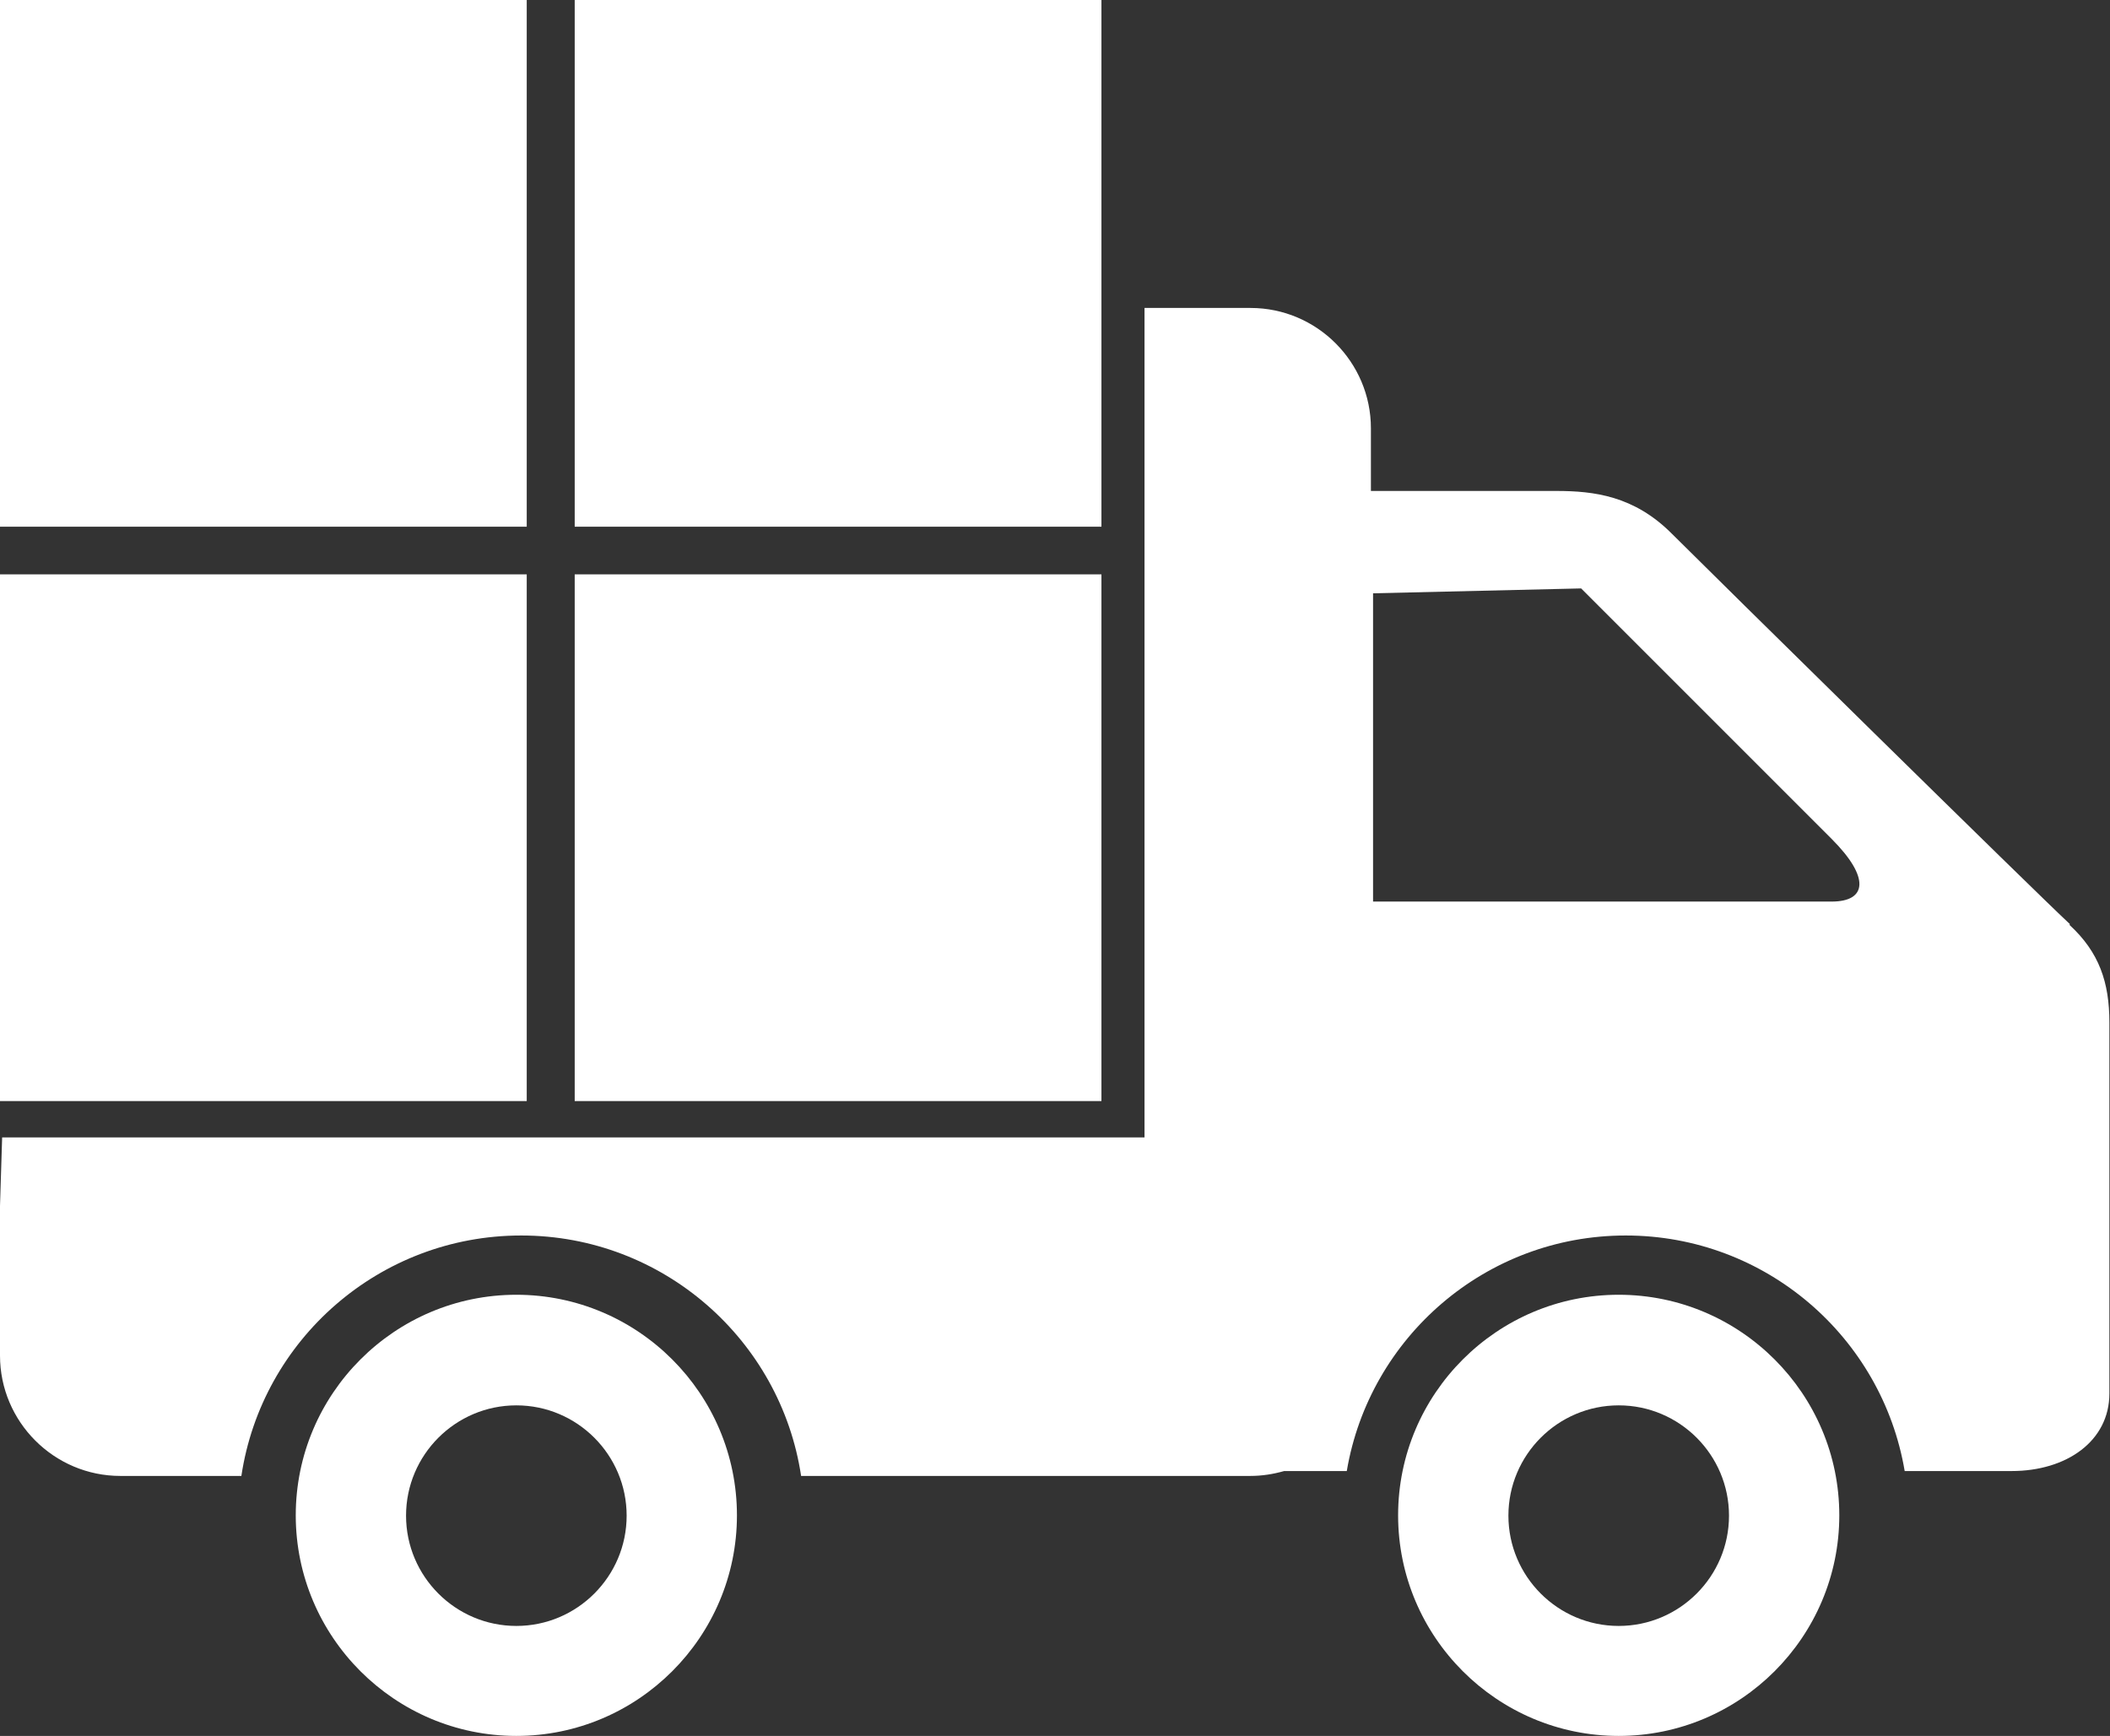
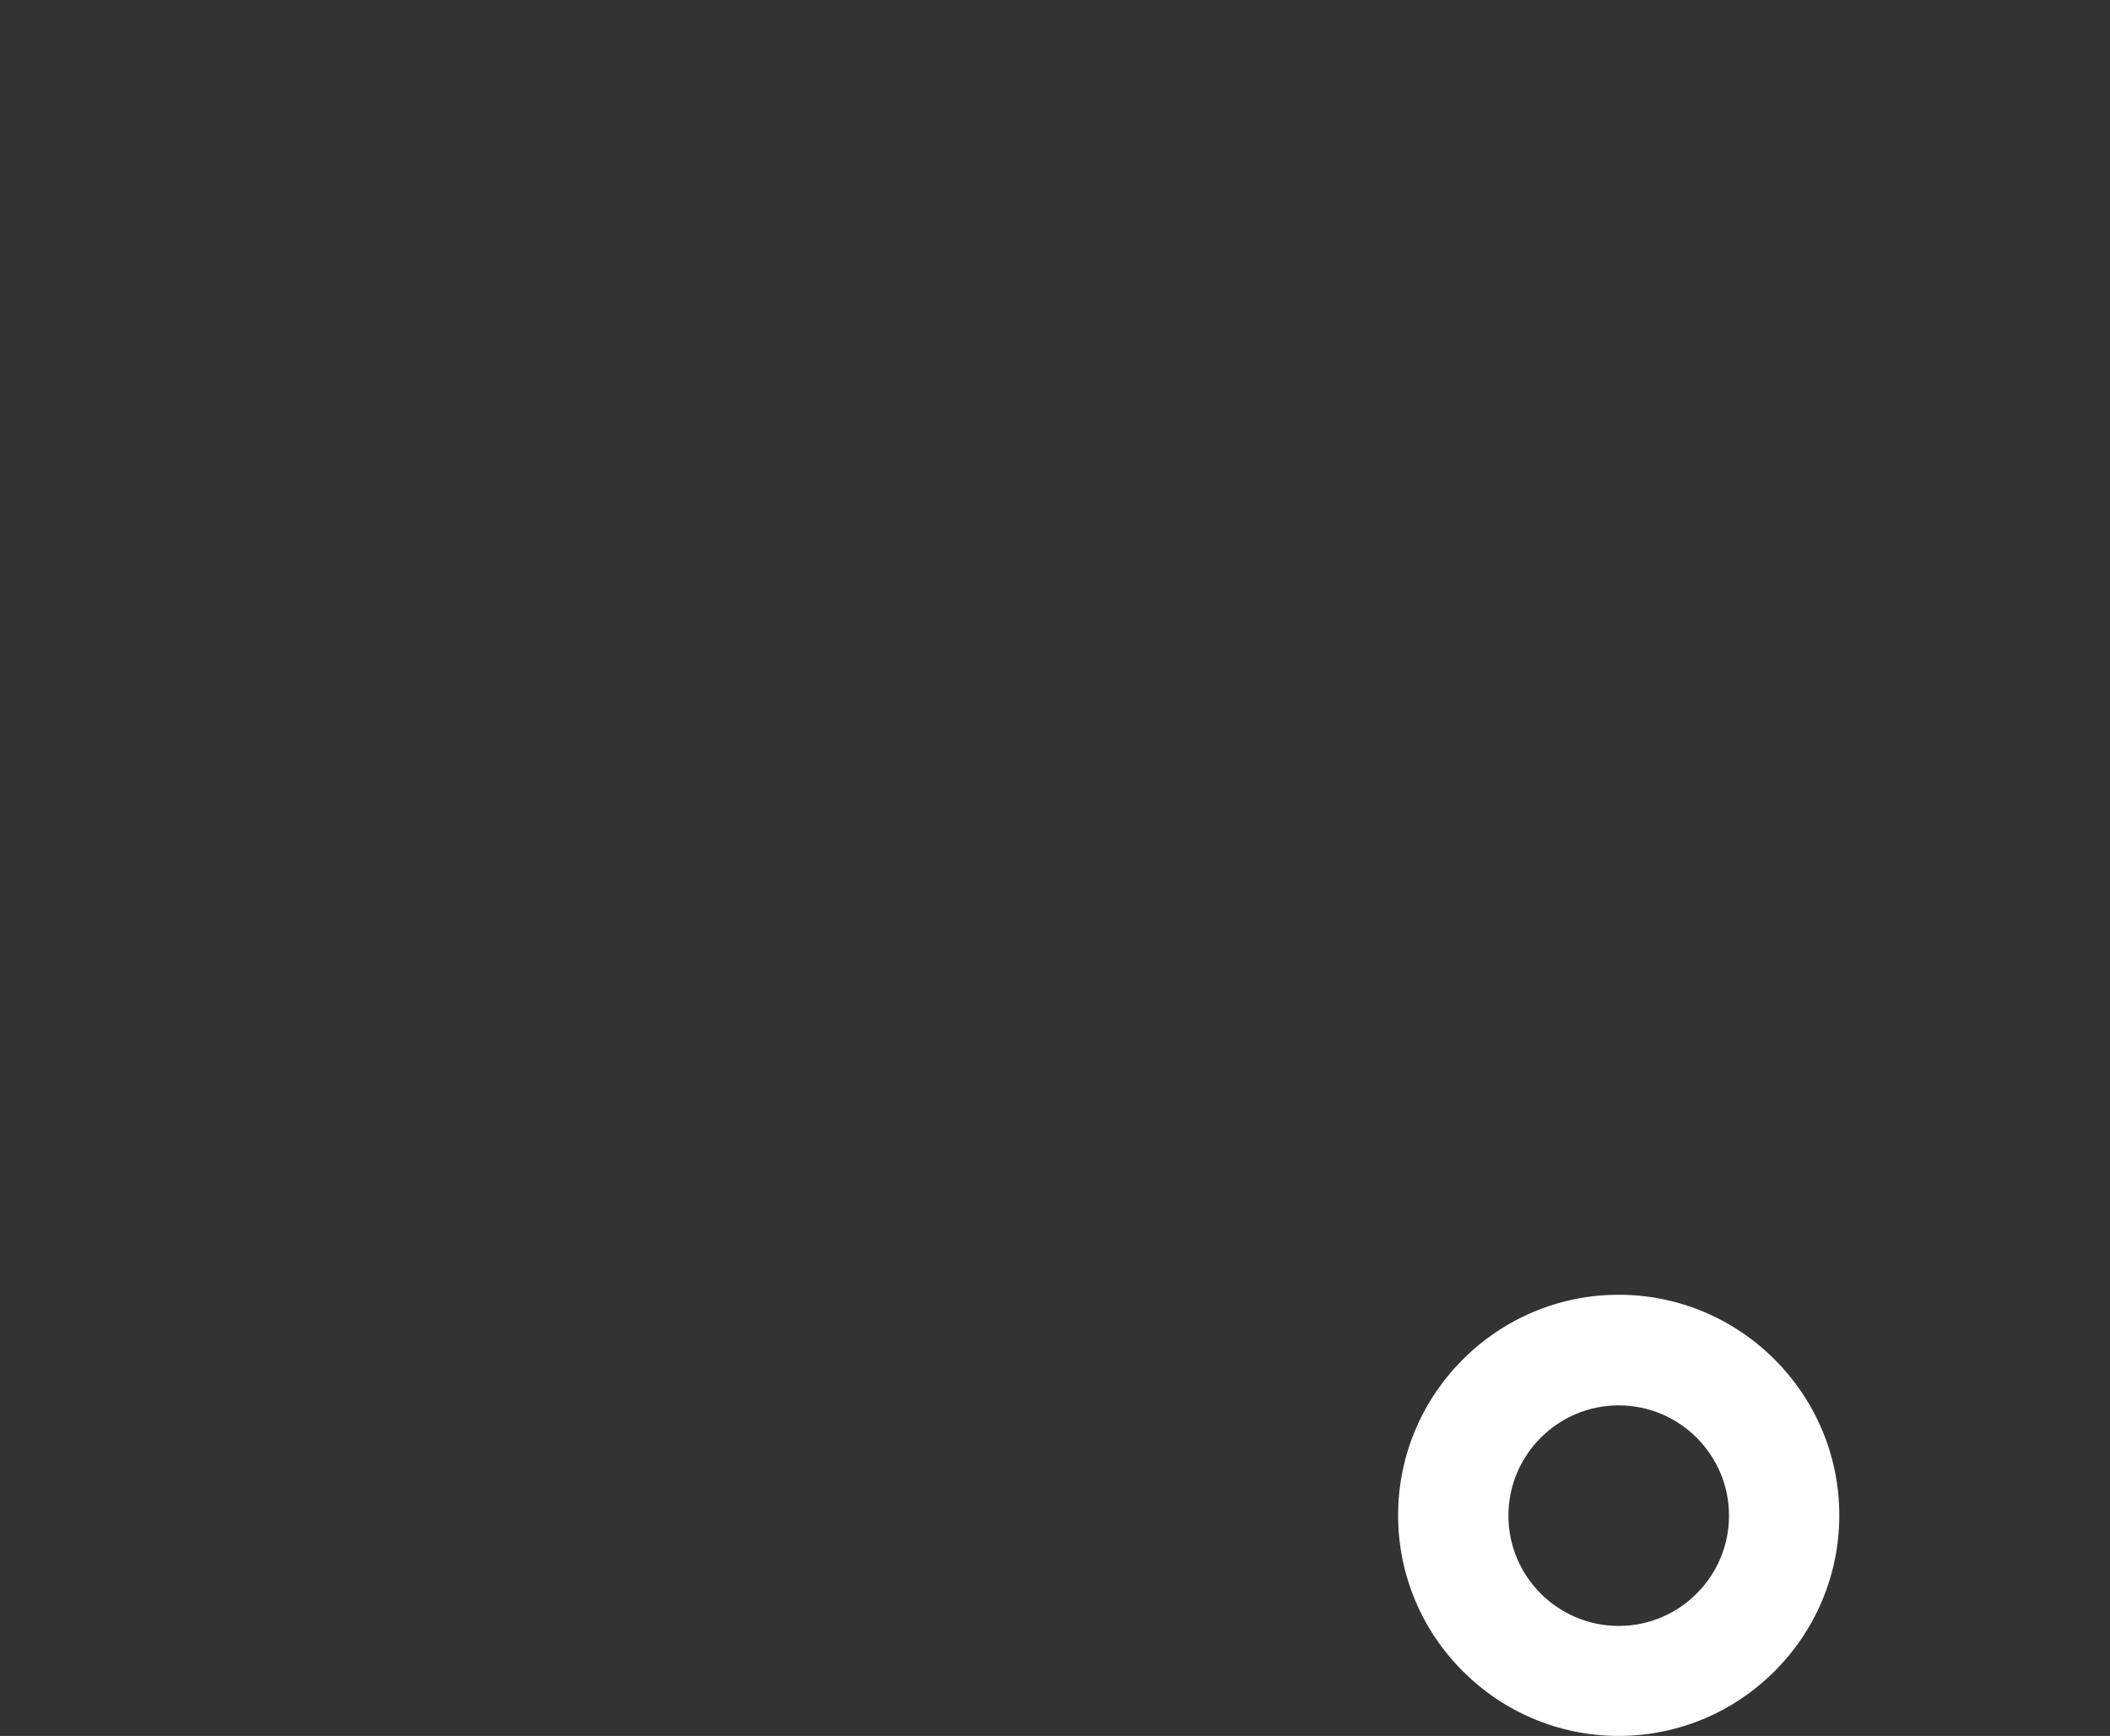
<svg xmlns="http://www.w3.org/2000/svg" id="Capa_2" data-name="Capa 2" viewBox="0 0 69.06 56.82">
  <rect x="0" y="0" width="69.06" height="56.82" fill="#333333" stroke="none" />
  <defs>
    <style>
      .cls-1 {
        fill: #fff;
      }
    </style>
  </defs>
  <g id="Capa_1-2" data-name="Capa 1">
    <g>
      <g>
-         <path class="cls-1" d="M16.9,56.82c-3.98,0-7.22-3.24-7.22-7.22s3.24-7.22,7.22-7.22,7.22,3.24,7.22,7.22-3.24,7.22-7.22,7.22ZM16.9,46c-1.99,0-3.61,1.62-3.61,3.61s1.62,3.61,3.61,3.61,3.61-1.62,3.61-3.61-1.62-3.61-3.61-3.61Z" />
        <path class="cls-1" d="M52.98,56.82c-3.98,0-7.22-3.24-7.22-7.22s3.24-7.22,7.22-7.22,7.22,3.24,7.22,7.22-3.24,7.22-7.22,7.22ZM52.98,46c-1.99,0-3.61,1.62-3.61,3.61s1.62,3.61,3.61,3.61,3.61-1.62,3.61-3.61-1.62-3.61-3.61-3.61Z" />
      </g>
-       <path class="cls-1" d="M67.75,30.25c-.98-.9-11.81-11.56-13.04-12.79-1.23-1.23-2.54-1.39-3.77-1.39h-6.07v-2.05c0-2.17-1.77-3.94-3.94-3.94h-3.47v27.15H.07l-.07,2.24v4.9c0,2.17,1.77,3.94,3.94,3.94h3.96c.67-4.46,4.52-7.87,9.16-7.87s8.49,3.42,9.16,7.87h14.7c.39,0,.76-.06,1.11-.16h2.05c.74-4.38,4.55-7.71,9.13-7.71s8.39,3.33,9.13,7.71h3.5c1.8,0,3.2-.98,3.2-2.54v-12.14c0-1.31-.33-2.3-1.31-3.2ZM59.95,29.51h-15.01v-10.09l6.81-.16s6.93,6.93,8.2,8.2c1.27,1.27,1.15,2.05,0,2.05Z" />
-       <path class="cls-1" d="M17.24,17.24H0V0h17.24v17.24ZM17.24,18.8H0v17.24h17.24v-17.24ZM36.05,0h-17.24v17.24h17.24V0ZM36.05,18.8h-17.24v17.24h17.24v-17.24Z" />
    </g>
  </g>
</svg>